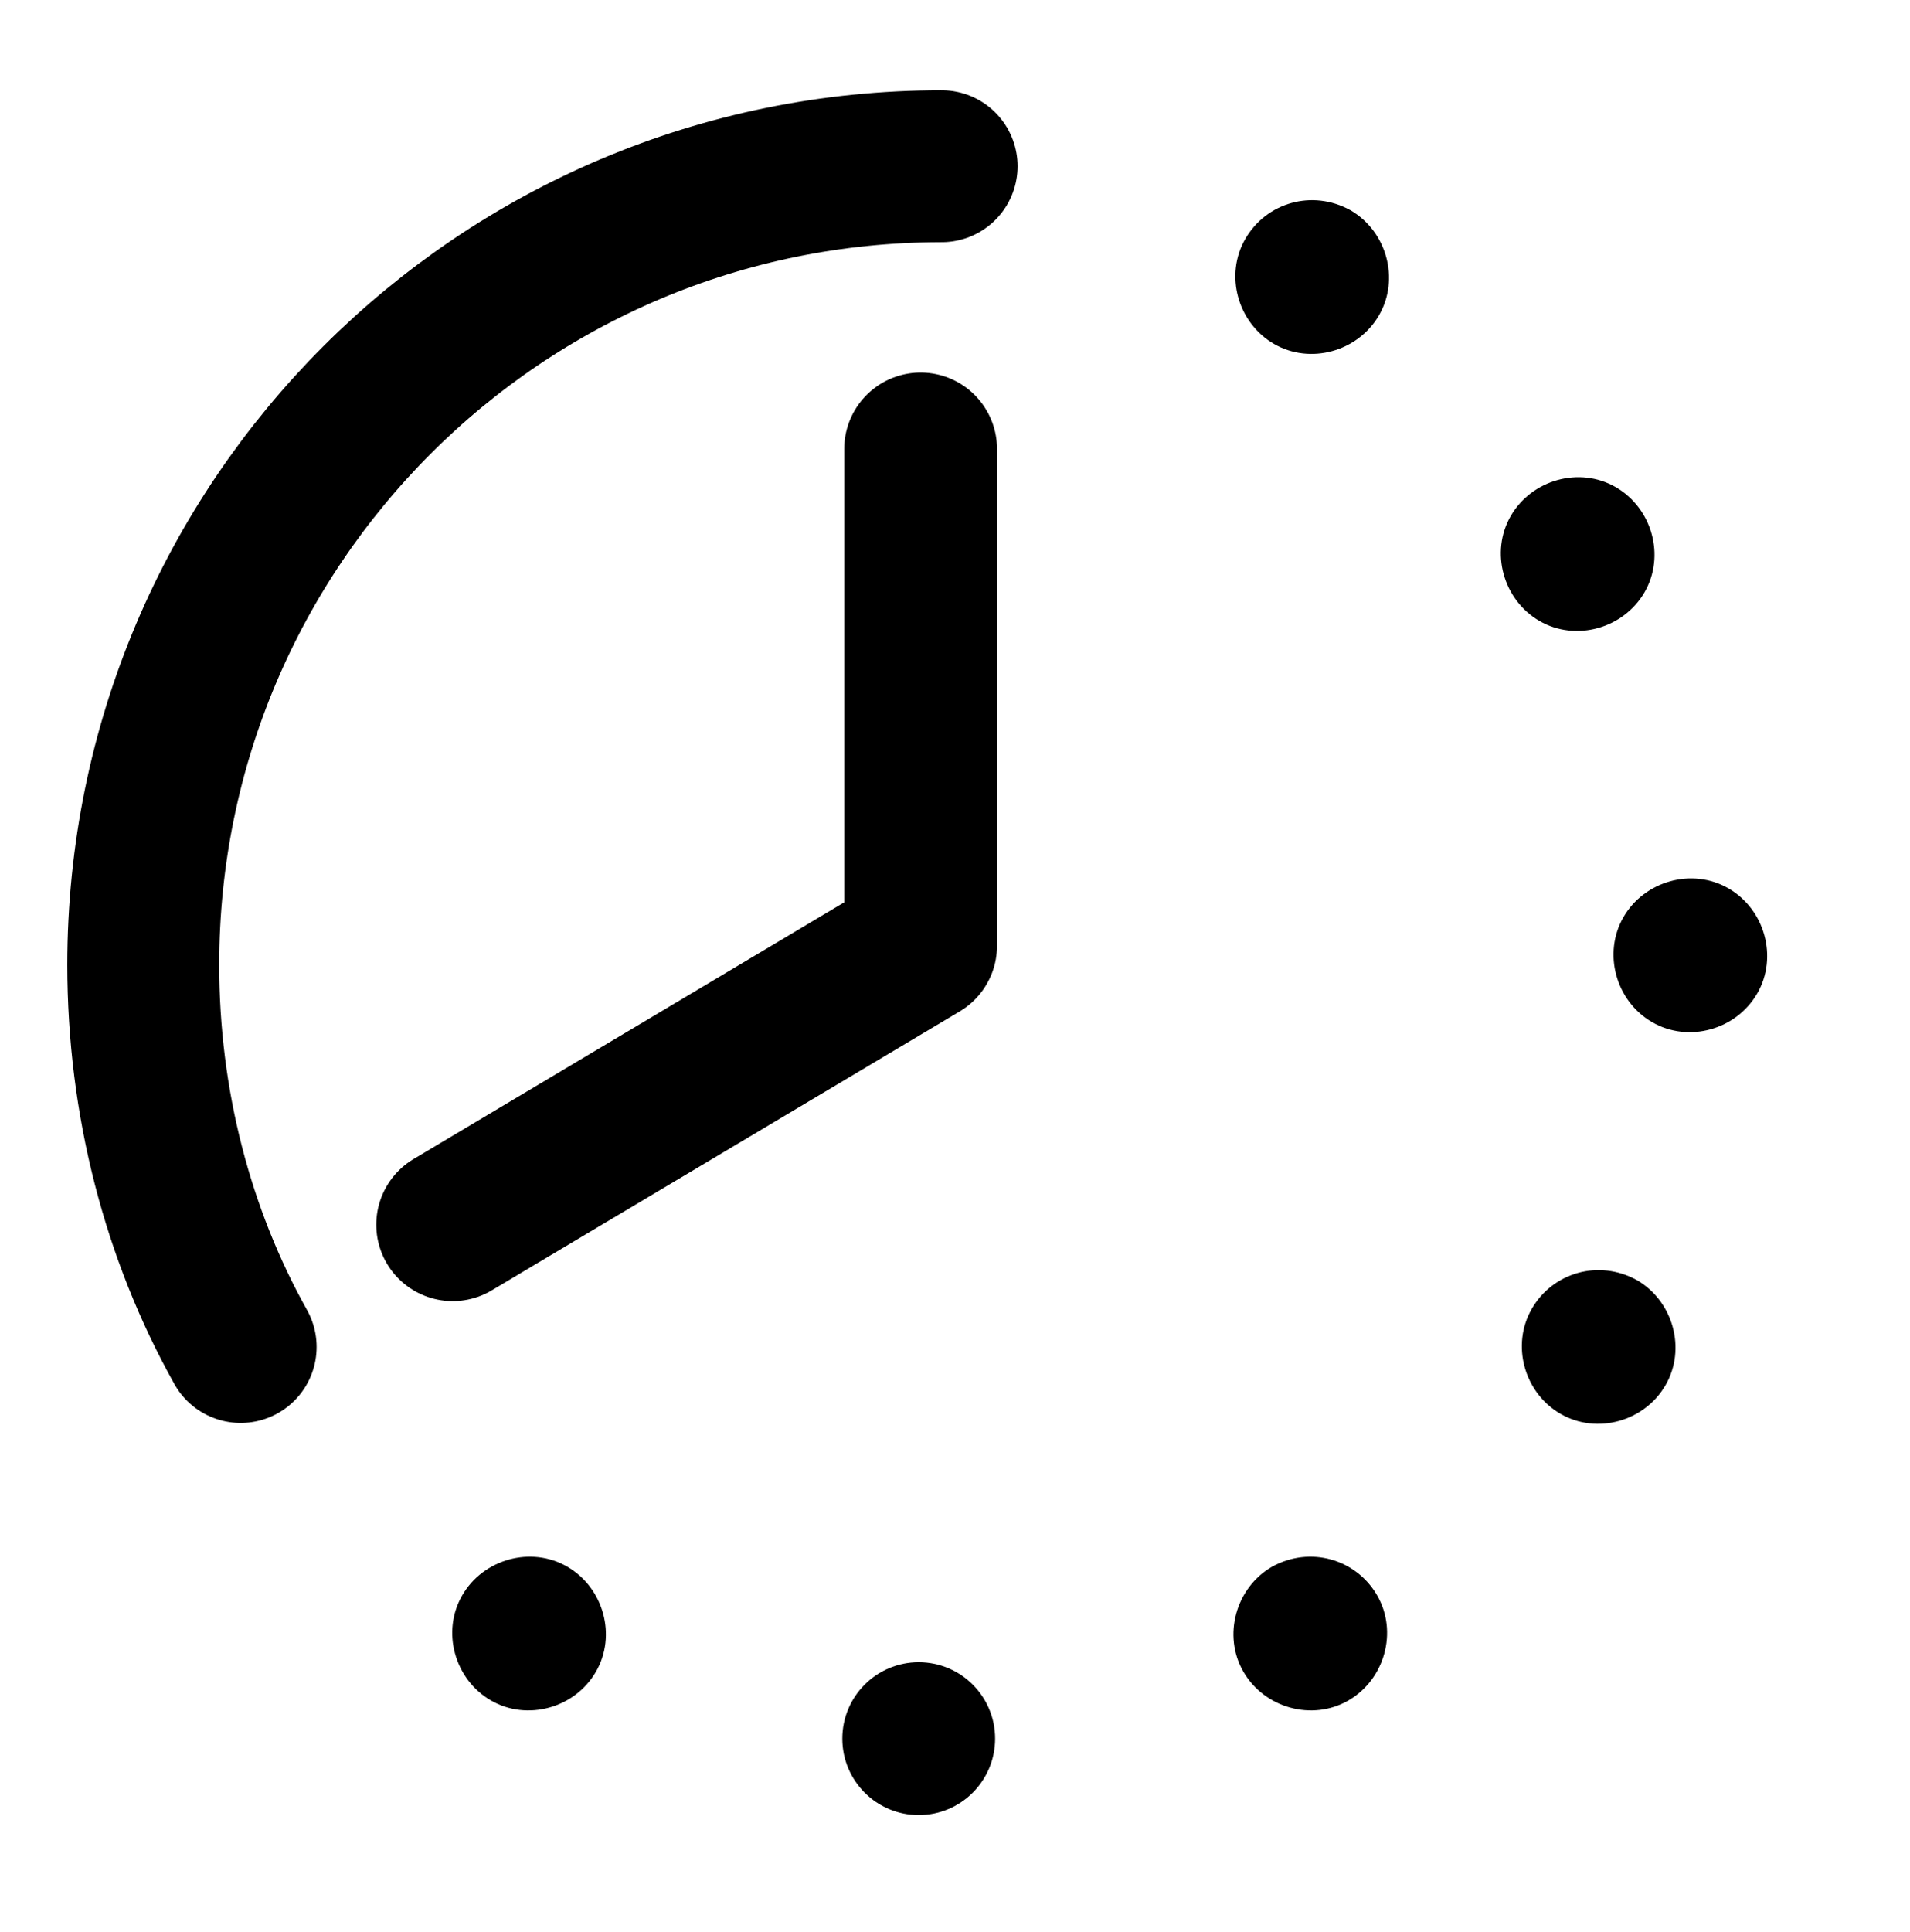
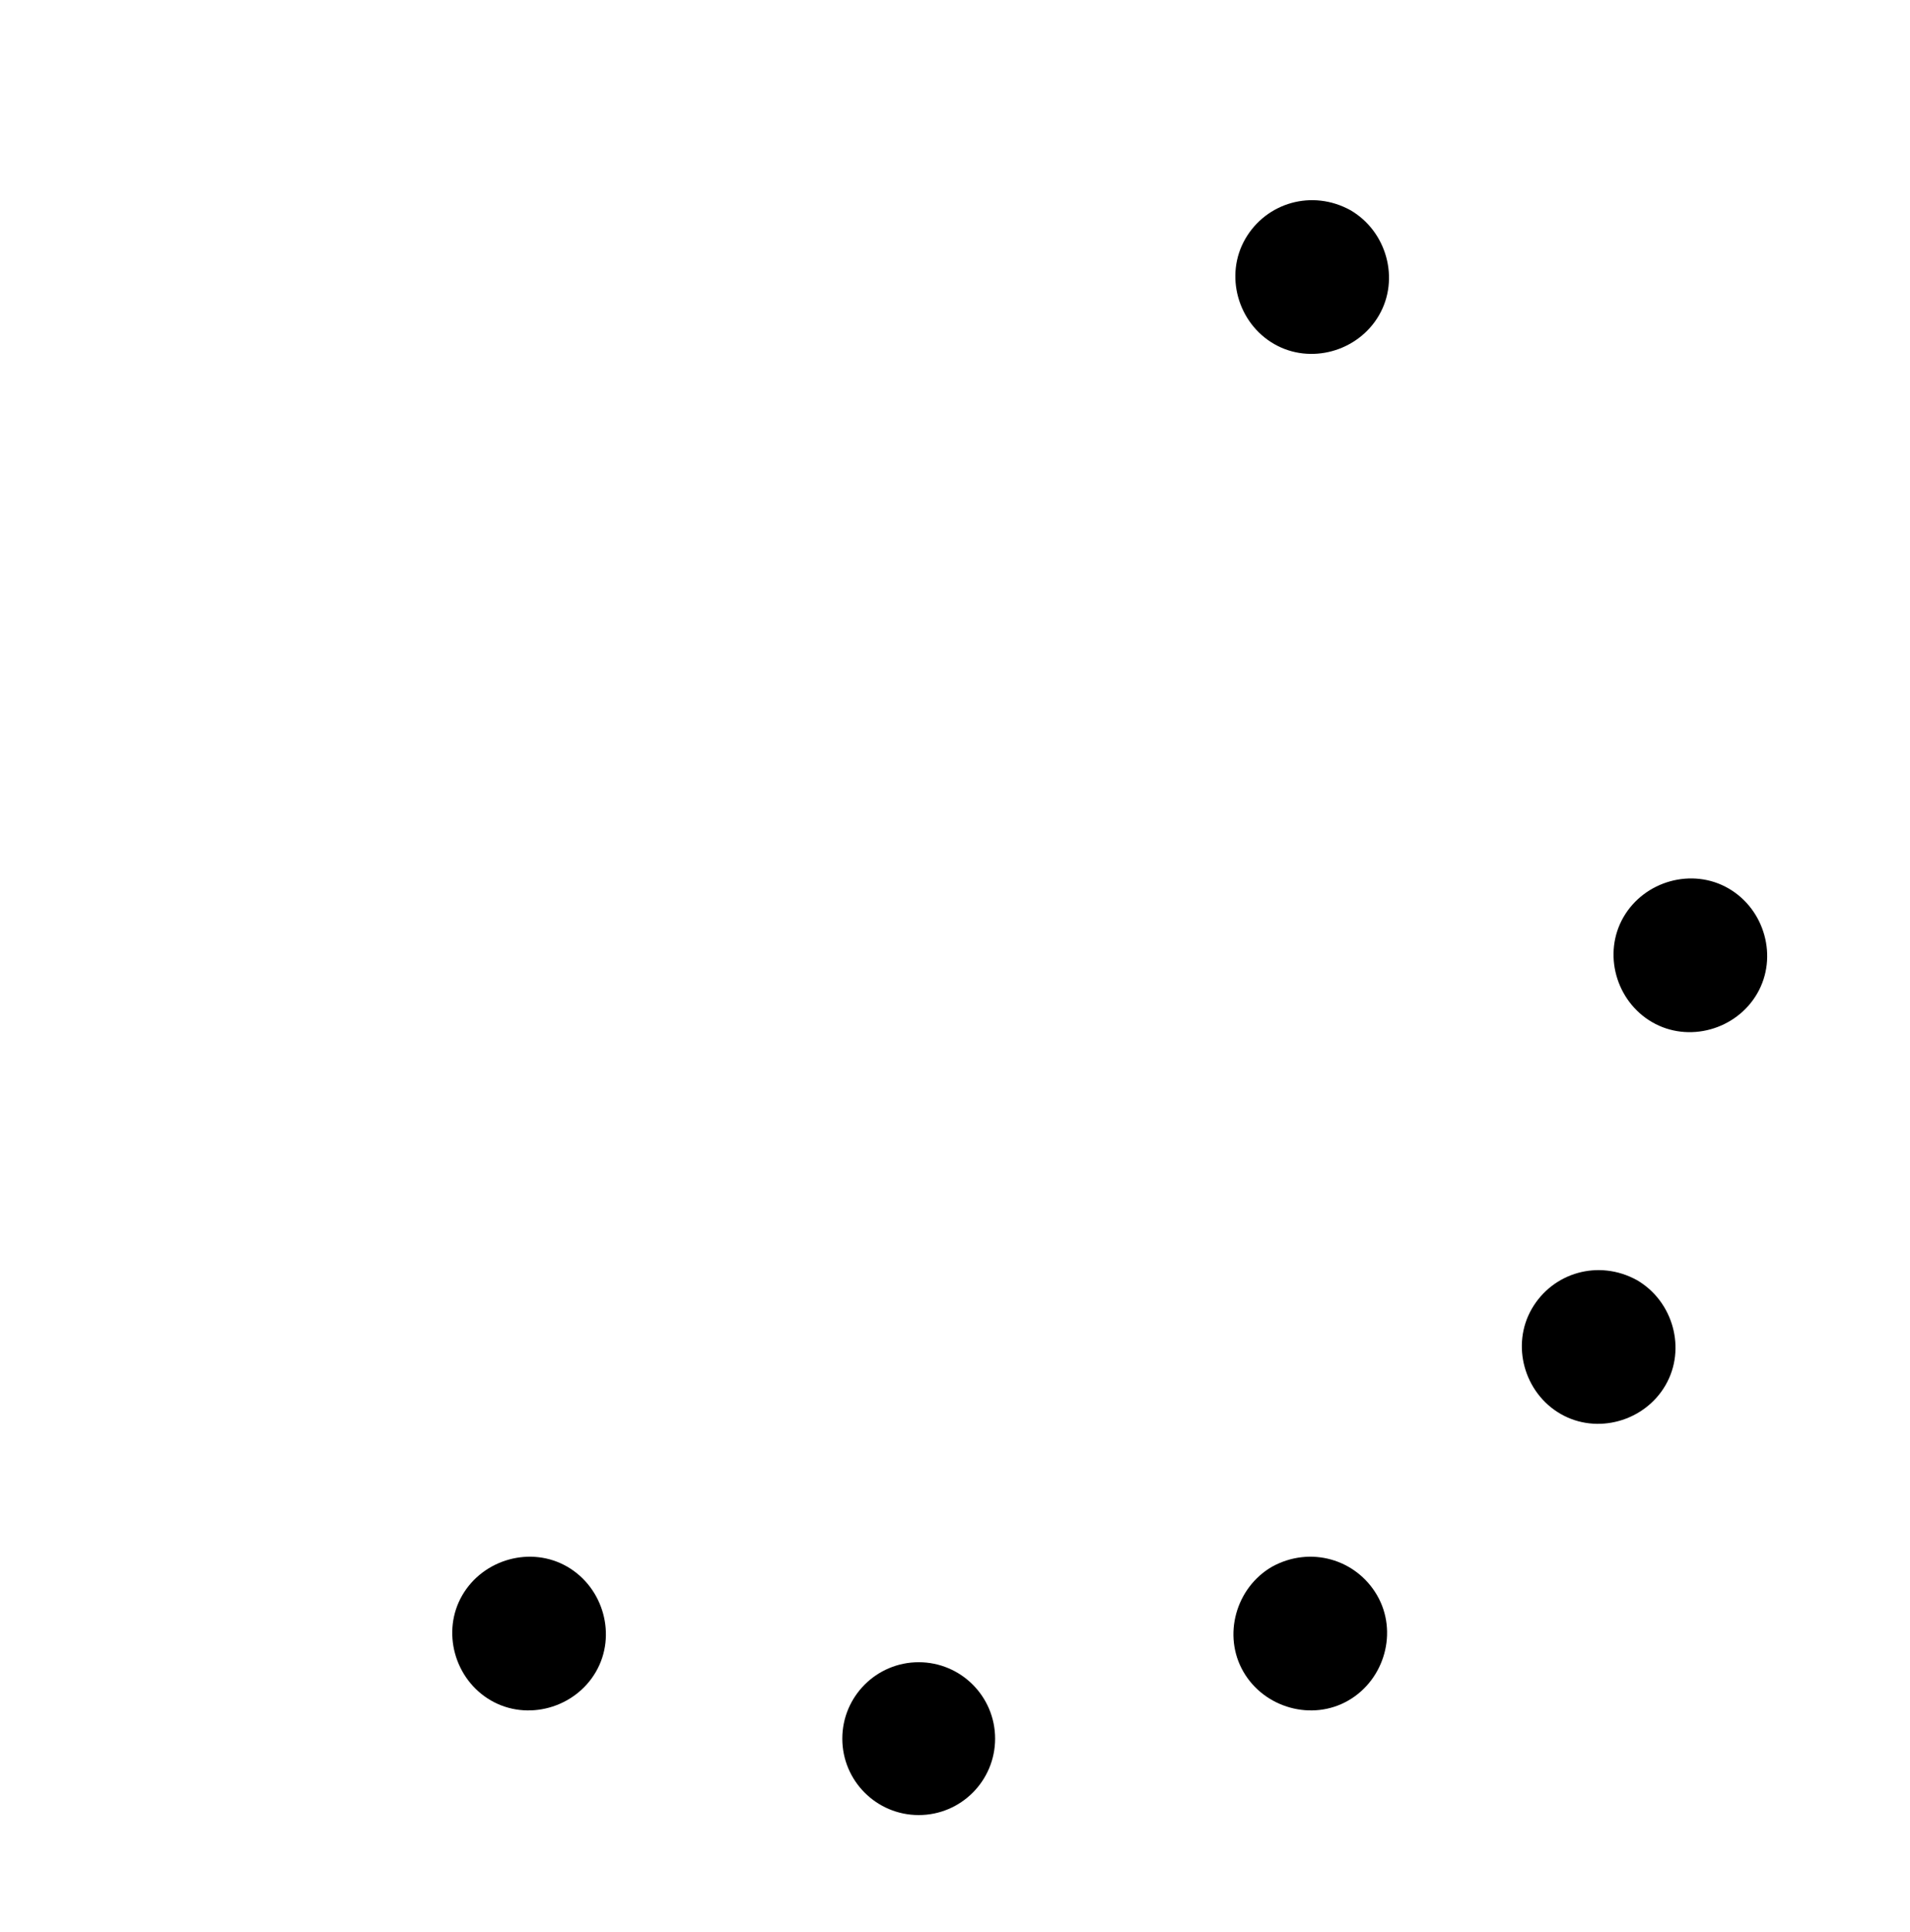
<svg xmlns="http://www.w3.org/2000/svg" version="1.1" id="Layer_1" x="0px" y="0px" viewBox="0 0 100 101.1" style="enable-background:new 0 0 100 101.1;" xml:space="preserve">
  <style type="text/css">
	.st0{fill:#4C5B67;}
	.st1{fill:none;stroke:#000000;stroke-width:8;stroke-linecap:round;stroke-linejoin:round;stroke-miterlimit:10;}
	.st2{fill:none;stroke:#4C5B67;stroke-width:8;stroke-linecap:round;stroke-linejoin:round;stroke-miterlimit:10;}
	.st3{fill:none;stroke:#000000;stroke-width:0.961;stroke-miterlimit:10;}
	.st4{fill:none;stroke:#4C5B67;stroke-width:7.953;stroke-linecap:round;stroke-linejoin:round;stroke-miterlimit:10;}
	.st5{fill:none;stroke:#000000;stroke-width:7.953;stroke-linecap:round;stroke-linejoin:round;stroke-miterlimit:10;}
</style>
  <path d="M25.7,89c1.9,1.1,4.4,0.4,5.5-1.5c1.1-1.9,0.4-4.4-1.5-5.5c-1.9-1.1-4.4-0.4-5.5,1.5C23.1,85.4,23.8,87.9,25.7,89z" />
-   <polyline class="st1" points="48.2,23.5 48.2,49.5 23.7,64.1 " />
  <g>
    <circle cx="48.1" cy="91" r="4" />
    <path d="M66.6,82c-1.9,1.1-2.6,3.6-1.5,5.5c1.1,1.9,3.6,2.6,5.5,1.5c1.9-1.1,2.6-3.6,1.5-5.5C71,81.6,68.6,80.9,66.6,82z" />
    <path d="M80.2,68.5c-1.1,1.9-0.4,4.4,1.5,5.5c1.9,1.1,4.4,0.4,5.5-1.5c1.1-1.9,0.4-4.4-1.5-5.5C83.7,65.9,81.3,66.6,80.2,68.5z" />
    <path d="M85,48c-1.1,1.9-0.4,4.4,1.5,5.5c1.9,1.1,4.4,0.4,5.5-1.5c1.1-1.9,0.4-4.4-1.5-5.5C88.6,45.4,86.1,46.1,85,48z" />
-     <path d="M79.1,27c-1.1,1.9-0.4,4.4,1.5,5.5c1.9,1.1,4.4,0.4,5.5-1.5c1.1-1.9,0.4-4.4-1.5-5.5C82.7,24.4,80.2,25.1,79.1,27z" />
    <path d="M65.2,12.5c-1.1,1.9-0.4,4.4,1.5,5.5c1.9,1.1,4.4,0.4,5.5-1.5c1.1-1.9,0.4-4.4-1.5-5.5C68.7,9.9,66.3,10.6,65.2,12.5z" />
  </g>
-   <path class="st5" d="M12.6,70.5c-3.3-5.9-5.1-12.8-5.1-20c0-23.1,18.7-41.8,41.8-41.8" />
</svg>